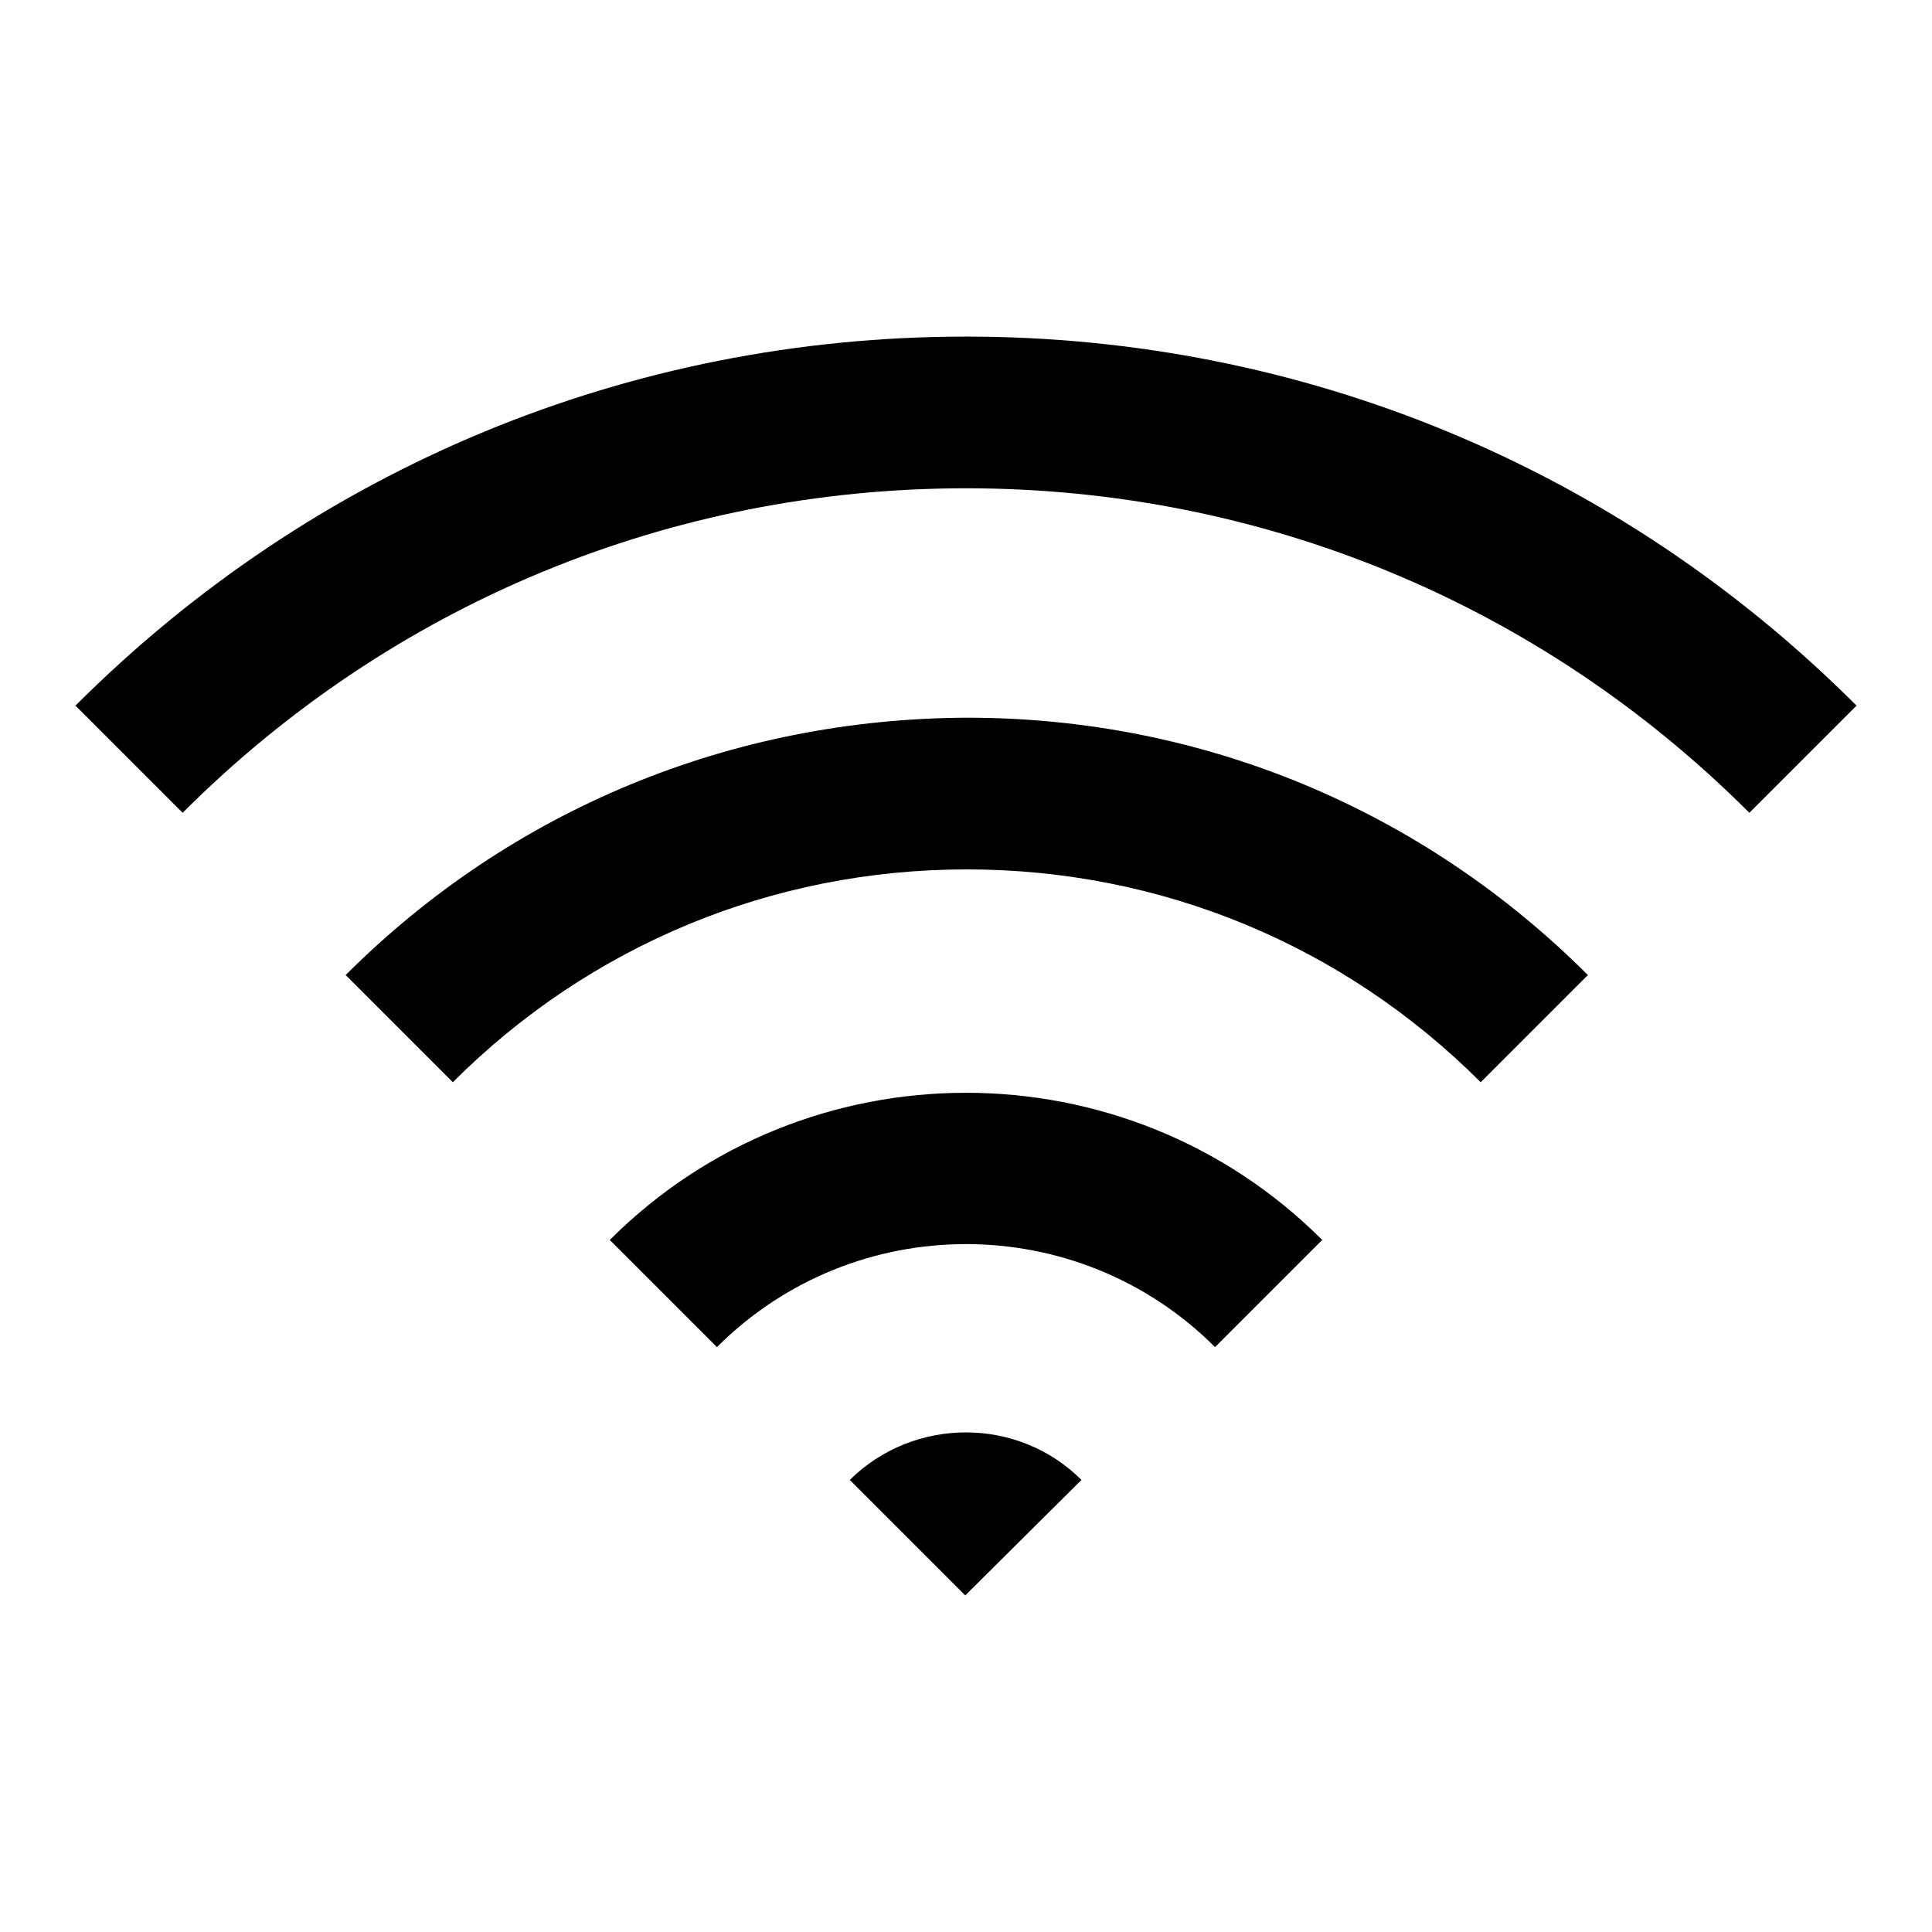
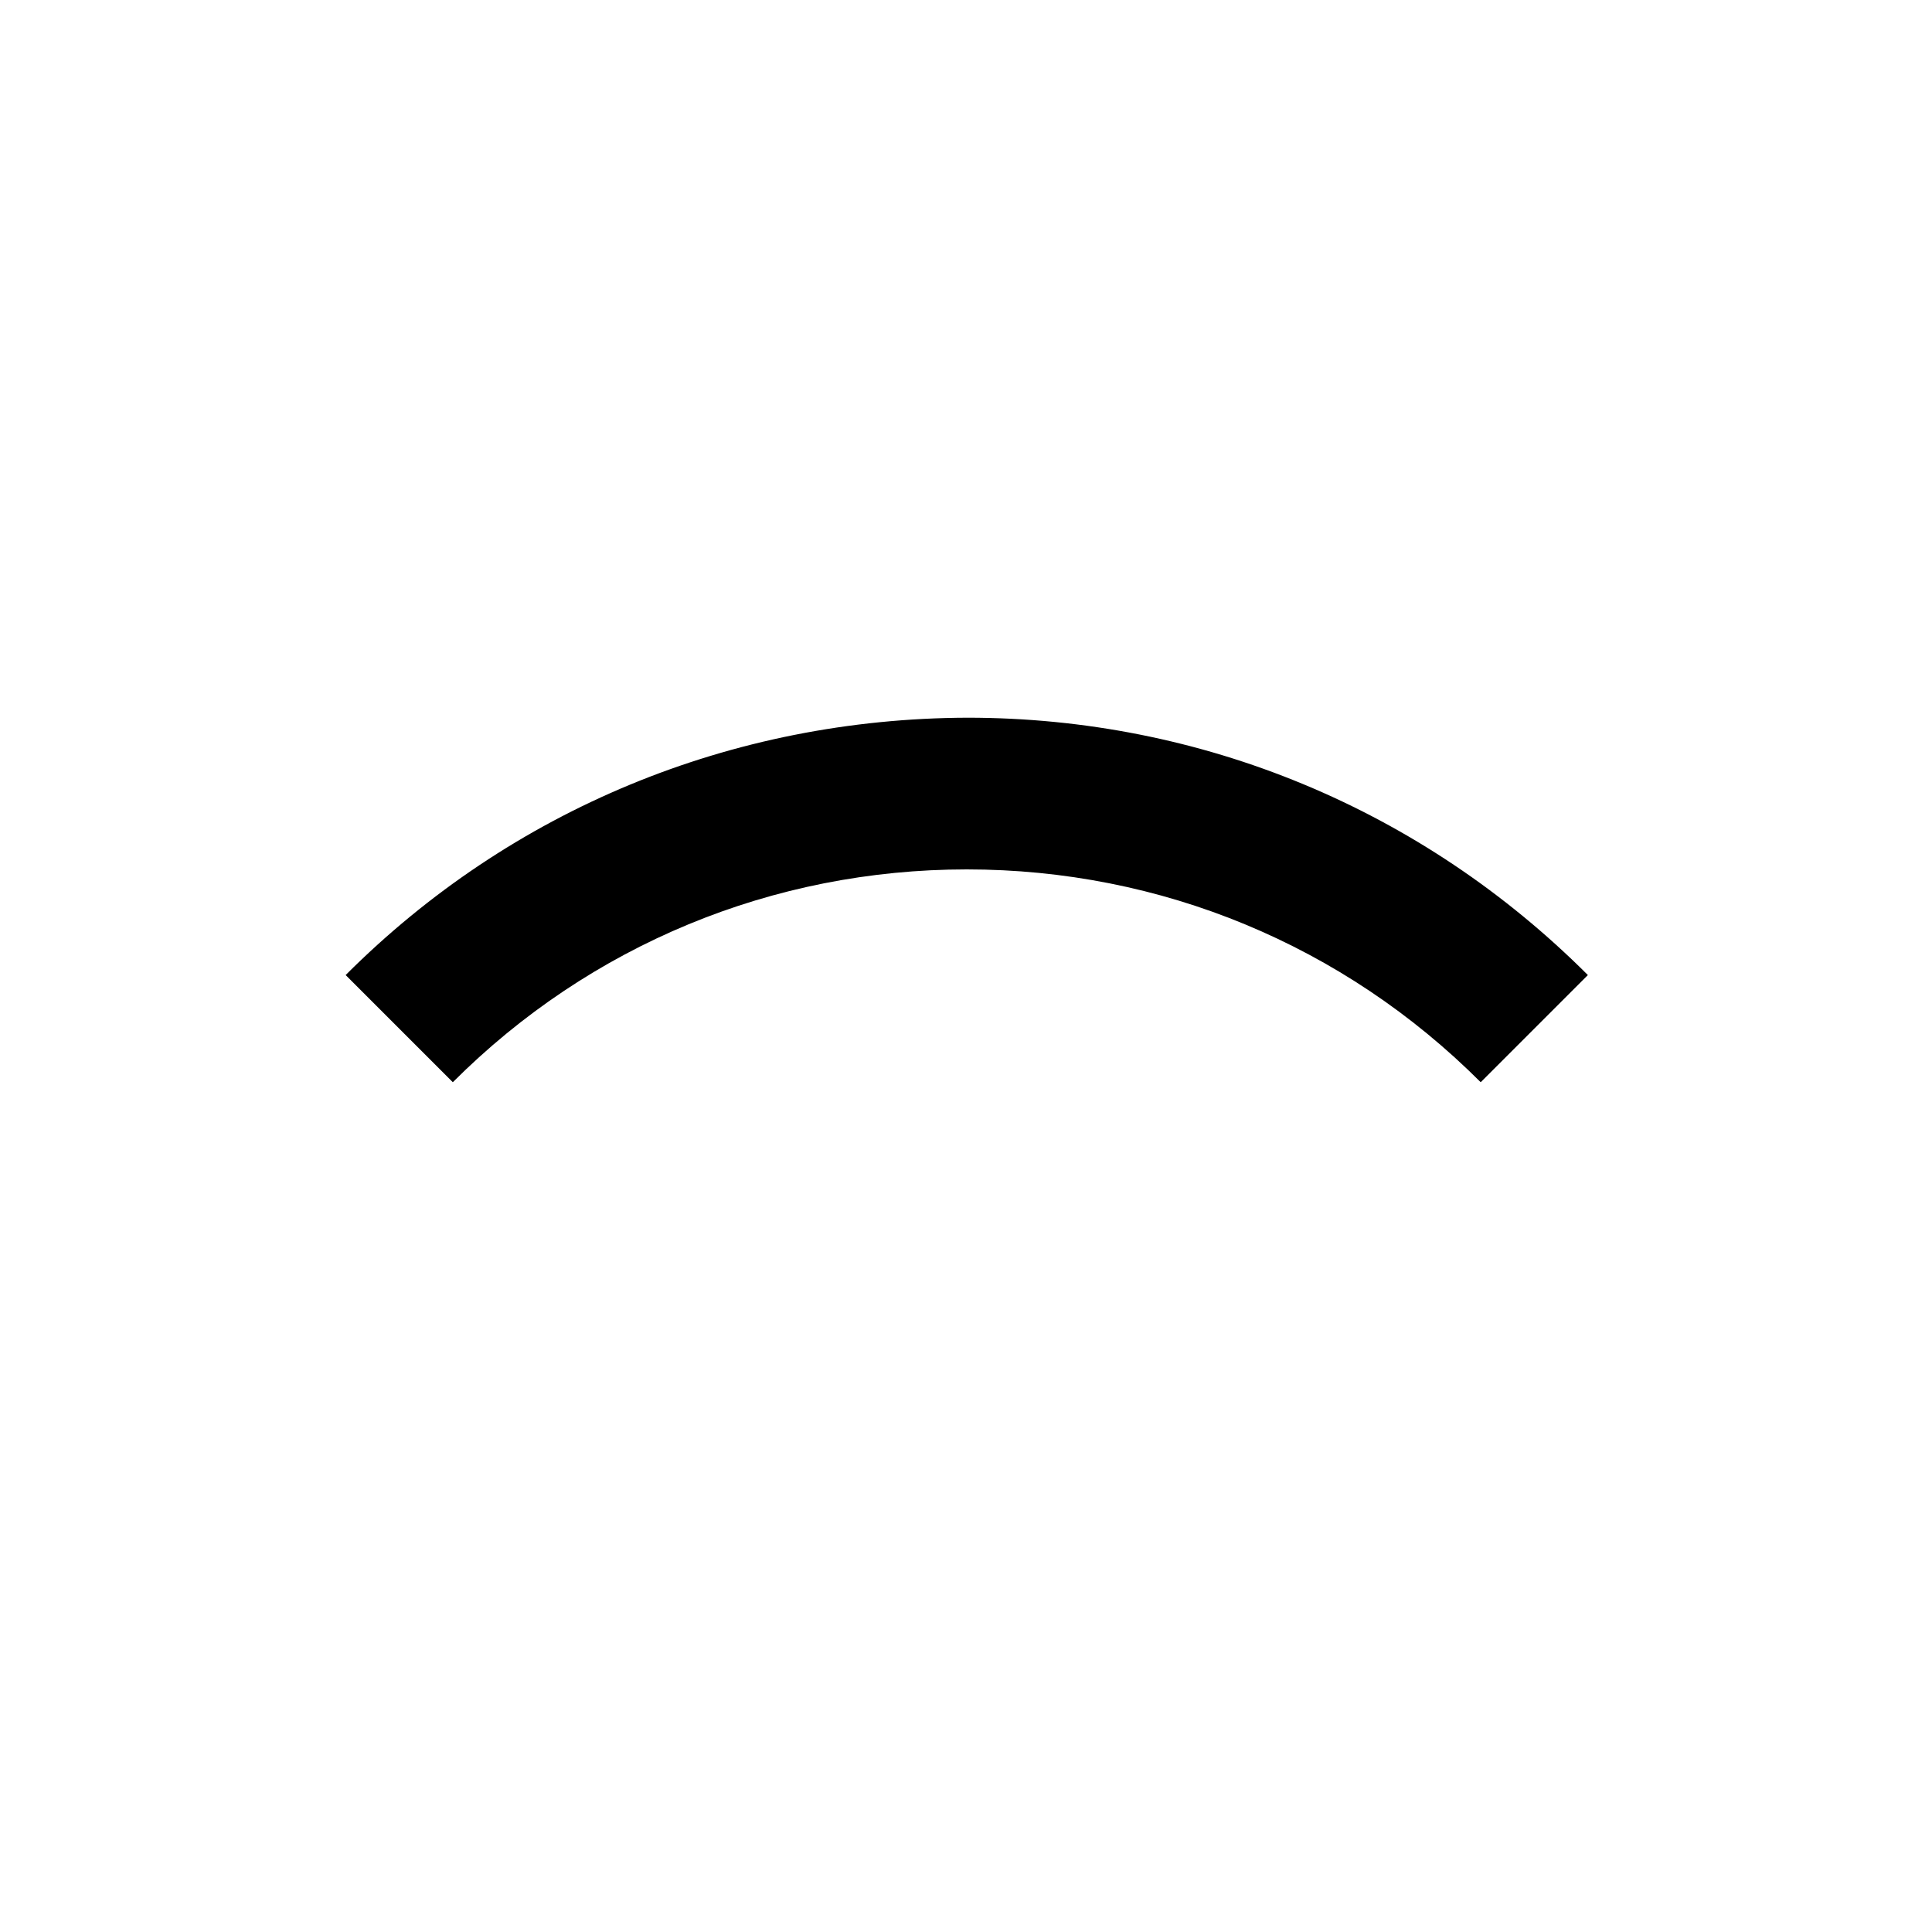
<svg xmlns="http://www.w3.org/2000/svg" version="1.1" x="0px" y="0px" viewBox="0 0 256 256" enable-background="new 0 0 256 256" xml:space="preserve">
  <g>
-     <path fill="#000000" d="M128,44.6C83.4,44.6,41.5,62,10,93.5l14.2,14.2c27.7-27.7,64.6-43,103.8-43c39.2,0,76.1,15.3,103.8,43 L246,93.5C214.5,62,172.6,44.6,128,44.6z" />
    <path fill="#000000" d="M45.8,129.2l14.2,14.2c18.2-18.2,42.4-28.2,68.1-28.2c25.7,0,49.9,10,68.1,28.2l14.2-14.2 c-22-22-51.2-34.1-82.2-34.1C96.9,95.2,67.7,107.3,45.8,129.2z" />
-     <path fill="#000000" d="M80.8,164.3L95,178.5c18.2-18.2,47.8-18.2,66,0l14.2-14.2C149.2,138.3,106.8,138.3,80.8,164.3L80.8,164.3z  M112.6,196.1l15.3,15.3l15.4-15.3C134.9,187.7,121.1,187.7,112.6,196.1z" />
  </g>
</svg>